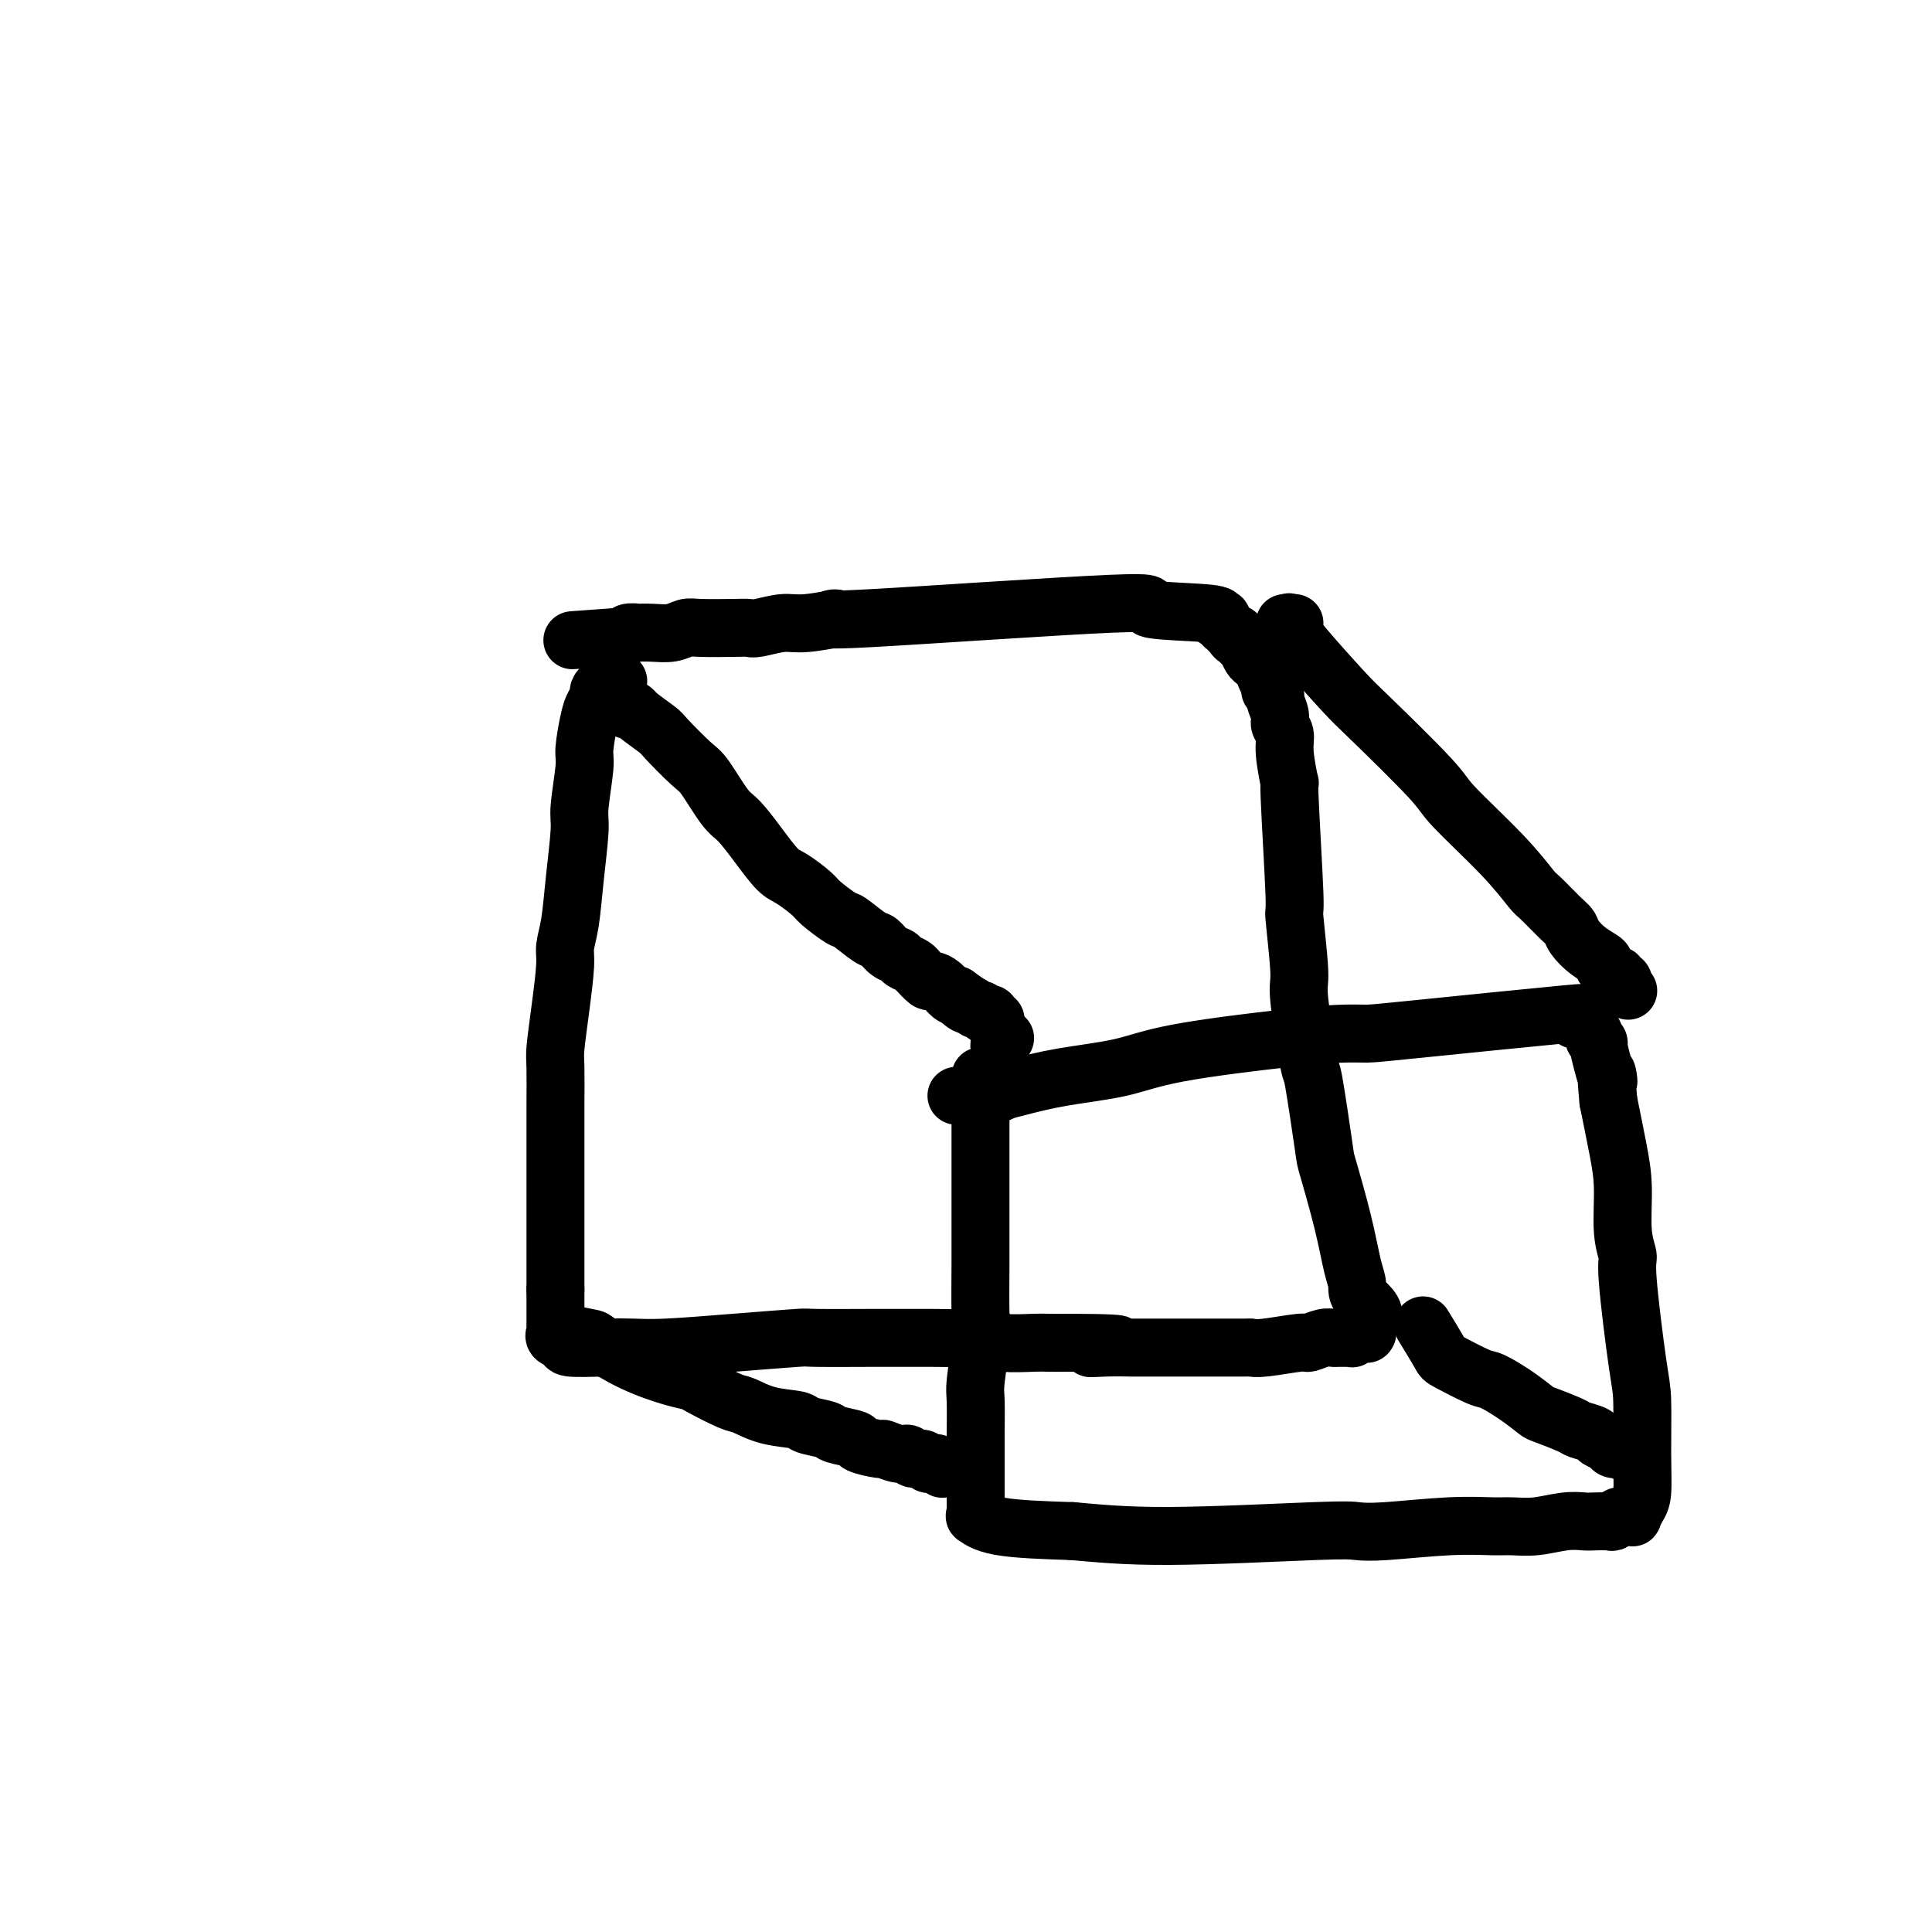
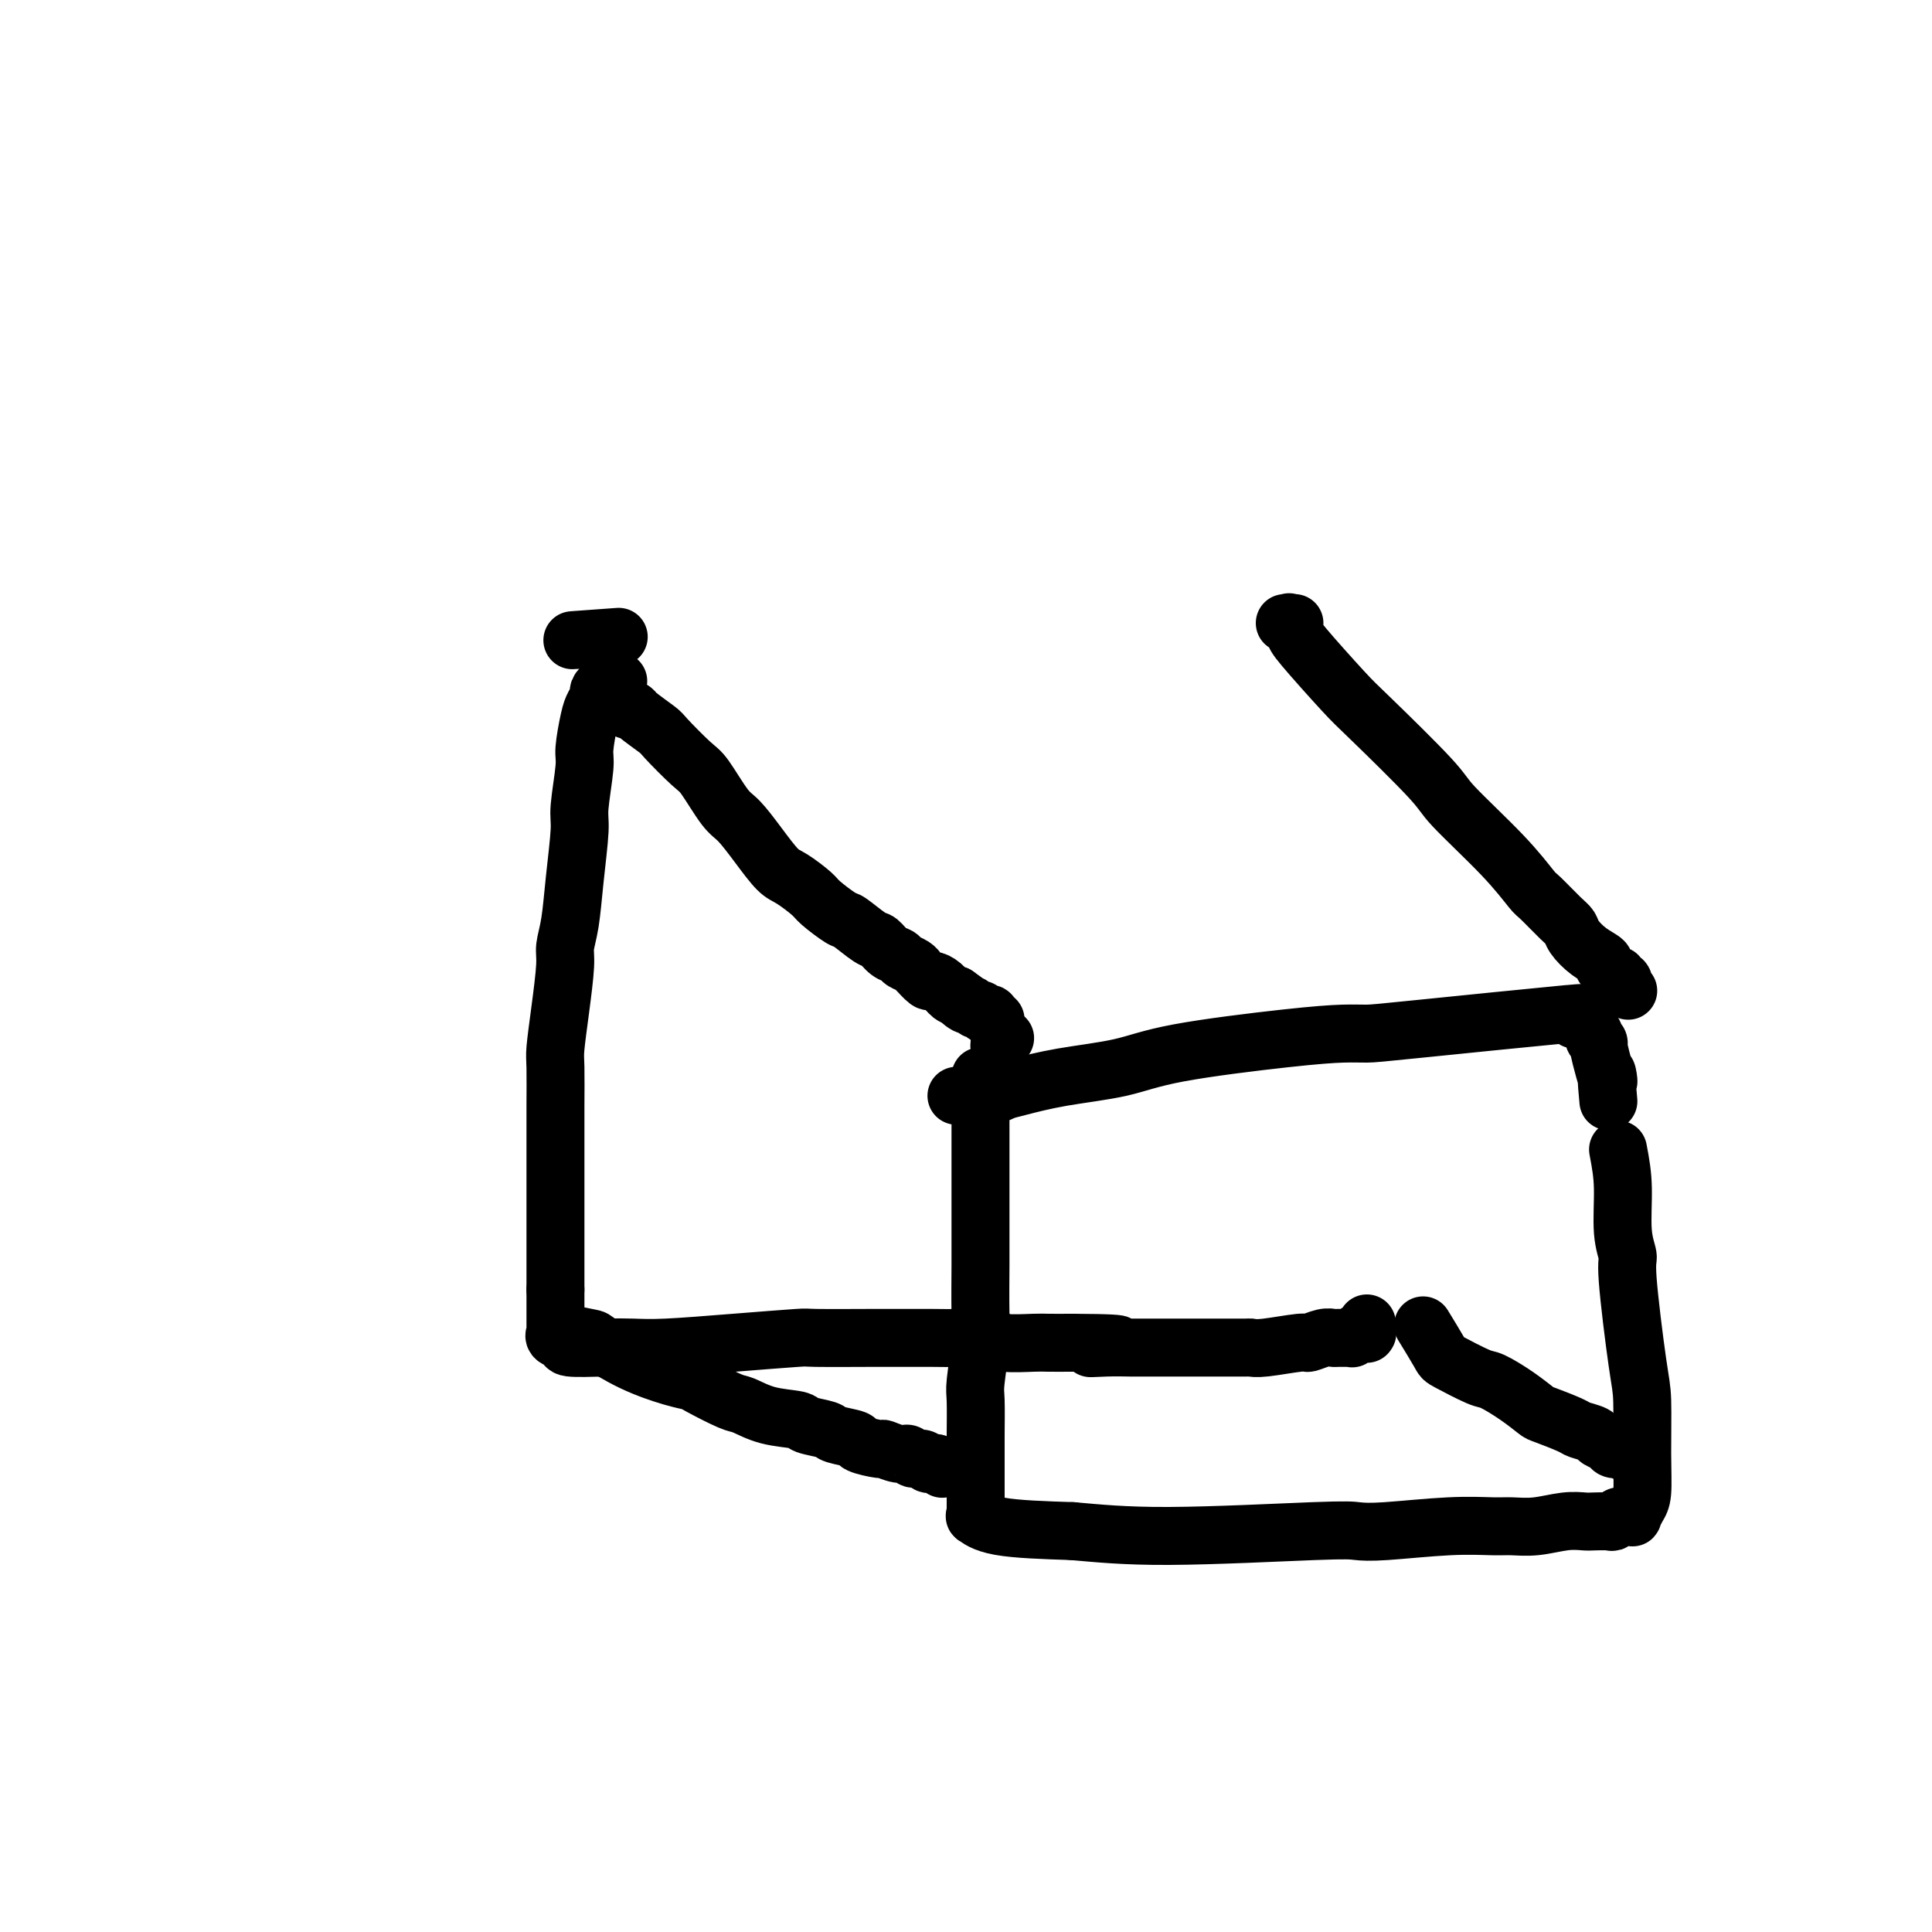
<svg xmlns="http://www.w3.org/2000/svg" viewBox="0 0 400 400" version="1.1">
  <g fill="none" stroke="#000000" stroke-width="12" stroke-linecap="round" stroke-linejoin="round">
    <path d="M128,141c-0.764,0.448 -1.528,0.897 -2,1c-0.472,0.103 -0.651,-0.138 -1,0c-0.349,0.138 -0.868,0.656 -1,1c-0.132,0.344 0.123,0.513 0,1c-0.123,0.487 -0.626,1.292 -1,2c-0.374,0.708 -0.621,1.317 -1,3c-0.379,1.683 -0.889,4.438 -1,6c-0.111,1.562 0.178,1.929 0,4c-0.178,2.071 -0.822,5.846 -1,8c-0.178,2.154 0.111,2.686 0,5c-0.111,2.314 -0.621,6.408 -1,10c-0.379,3.592 -0.627,6.682 -1,9c-0.373,2.318 -0.870,3.866 -1,5c-0.130,1.134 0.109,1.856 0,4c-0.109,2.144 -0.565,5.709 -1,9c-0.435,3.291 -0.849,6.306 -1,8c-0.151,1.694 -0.041,2.065 0,4c0.041,1.935 0.011,5.434 0,8c-0.011,2.566 -0.003,4.199 0,6c0.003,1.801 0.001,3.770 0,5c-0.001,1.230 -0.000,1.722 0,5c0.000,3.278 0.000,9.342 0,12c-0.000,2.658 -0.000,1.908 0,2c0.000,0.092 0.000,1.025 0,2c-0.000,0.975 -0.000,1.993 0,3c0.000,1.007 0.000,2.004 0,3" />
    <path d="M115,267c0.000,7.847 0.000,2.466 0,1c-0.000,-1.466 -0.000,0.983 0,2c0.000,1.017 0.000,0.601 0,1c-0.000,0.399 -0.000,1.613 0,2c0.000,0.387 0.000,-0.054 0,0c-0.000,0.054 -0.000,0.603 0,1c0.000,0.397 0.001,0.641 0,1c-0.001,0.359 -0.002,0.831 0,1c0.002,0.169 0.009,0.034 0,0c-0.009,-0.034 -0.032,0.033 0,0c0.032,-0.033 0.121,-0.167 0,0c-0.121,0.167 -0.452,0.633 0,1c0.452,0.367 1.688,0.635 2,1c0.312,0.365 -0.301,0.827 1,1c1.301,0.173 4.515,0.057 7,0c2.485,-0.057 4.242,-0.054 6,0c1.758,0.054 3.516,0.158 7,0c3.484,-0.158 8.695,-0.578 14,-1c5.305,-0.422 10.706,-0.845 13,-1c2.294,-0.155 1.481,-0.041 4,0c2.519,0.041 8.370,0.010 11,0c2.630,-0.010 2.037,0.001 4,0c1.963,-0.001 6.480,-0.014 9,0c2.520,0.014 3.043,0.056 5,0c1.957,-0.056 5.348,-0.211 7,0c1.652,0.211 1.567,0.789 3,1c1.433,0.211 4.386,0.057 6,0c1.614,-0.057 1.890,-0.016 3,0c1.110,0.016 3.055,0.008 5,0" />
    <path d="M222,278c16.090,0.072 7.814,0.751 5,1c-2.814,0.249 -0.167,0.067 2,0c2.167,-0.067 3.852,-0.018 5,0c1.148,0.018 1.758,0.005 3,0c1.242,-0.005 3.114,-0.001 4,0c0.886,0.001 0.784,0.000 2,0c1.216,-0.000 3.750,-0.000 5,0c1.250,0.000 1.215,0.001 2,0c0.785,-0.001 2.389,-0.004 4,0c1.611,0.004 3.228,0.016 4,0c0.772,-0.016 0.700,-0.061 1,0c0.300,0.061 0.973,0.227 3,0c2.027,-0.227 5.407,-0.845 7,-1c1.593,-0.155 1.400,0.155 2,0c0.600,-0.155 1.993,-0.774 3,-1c1.007,-0.226 1.628,-0.060 2,0c0.372,0.060 0.496,0.012 1,0c0.504,-0.012 1.388,0.011 2,0c0.612,-0.011 0.952,-0.055 1,0c0.048,0.055 -0.197,0.211 0,0c0.197,-0.211 0.836,-0.789 1,-1c0.164,-0.211 -0.149,-0.057 0,0c0.149,0.057 0.758,0.015 1,0c0.242,-0.015 0.117,-0.002 0,0c-0.117,0.002 -0.228,-0.005 0,0c0.228,0.005 0.793,0.022 1,0c0.207,-0.022 0.056,-0.083 0,0c-0.056,0.083 -0.016,0.309 0,0c0.016,-0.309 0.008,-1.155 0,-2" />
-     <path d="M283,274c3.072,-1.762 0.252,-3.667 -1,-5c-1.252,-1.333 -0.936,-2.093 -1,-3c-0.064,-0.907 -0.508,-1.962 -1,-4c-0.492,-2.038 -1.034,-5.059 -2,-9c-0.966,-3.941 -2.358,-8.801 -3,-11c-0.642,-2.199 -0.535,-1.738 -1,-5c-0.465,-3.262 -1.502,-10.247 -2,-13c-0.498,-2.753 -0.458,-1.276 -1,-4c-0.542,-2.724 -1.666,-9.651 -2,-13c-0.334,-3.349 0.122,-3.119 0,-6c-0.122,-2.881 -0.821,-8.872 -1,-11c-0.179,-2.128 0.163,-0.394 0,-5c-0.163,-4.606 -0.832,-15.552 -1,-20c-0.168,-4.448 0.166,-2.398 0,-3c-0.166,-0.602 -0.833,-3.857 -1,-6c-0.167,-2.143 0.167,-3.176 0,-4c-0.167,-0.824 -0.833,-1.439 -1,-2c-0.167,-0.561 0.167,-1.066 0,-2c-0.167,-0.934 -0.833,-2.295 -1,-3c-0.167,-0.705 0.166,-0.752 0,-1c-0.166,-0.248 -0.832,-0.696 -1,-1c-0.168,-0.304 0.162,-0.463 0,-1c-0.162,-0.537 -0.817,-1.452 -1,-2c-0.183,-0.548 0.106,-0.728 0,-1c-0.106,-0.272 -0.606,-0.636 -1,-1c-0.394,-0.364 -0.683,-0.726 -1,-1c-0.317,-0.274 -0.662,-0.458 -1,-1c-0.338,-0.542 -0.668,-1.440 -1,-2c-0.332,-0.560 -0.666,-0.780 -1,-1" />
-     <path d="M257,133c-1.553,-3.101 -0.937,-1.352 -1,-1c-0.063,0.352 -0.806,-0.693 -1,-1c-0.194,-0.307 0.159,0.124 0,0c-0.159,-0.124 -0.831,-0.804 -1,-1c-0.169,-0.196 0.163,0.092 0,0c-0.163,-0.092 -0.822,-0.564 -1,-1c-0.178,-0.436 0.126,-0.837 0,-1c-0.126,-0.163 -0.683,-0.089 -1,0c-0.317,0.089 -0.394,0.193 0,0c0.394,-0.193 1.257,-0.684 -2,-1c-3.257,-0.316 -10.636,-0.459 -12,-1c-1.364,-0.541 3.288,-1.481 -8,-1c-11.288,0.481 -38.516,2.381 -50,3c-11.484,0.619 -7.223,-0.044 -7,0c0.223,0.044 -3.591,0.796 -6,1c-2.409,0.204 -3.412,-0.141 -5,0c-1.588,0.141 -3.762,0.769 -5,1c-1.238,0.231 -1.541,0.066 -2,0c-0.459,-0.066 -1.073,-0.032 -3,0c-1.927,0.032 -5.165,0.061 -7,0c-1.835,-0.061 -2.265,-0.212 -3,0c-0.735,0.212 -1.773,0.788 -3,1c-1.227,0.212 -2.643,0.061 -4,0c-1.357,-0.061 -2.655,-0.030 -3,0c-0.345,0.030 0.262,0.061 0,0c-0.262,-0.061 -1.393,-0.212 -2,0c-0.607,0.212 -0.688,0.789 -1,1c-0.312,0.211 -0.853,0.057 -1,0c-0.147,-0.057 0.101,-0.016 0,0c-0.101,0.016 -0.550,0.008 -1,0" />
    <path d="M127,132c-16.167,1.083 -5.083,0.292 -1,0c4.083,-0.292 1.167,-0.083 0,0c-1.167,0.083 -0.583,0.042 0,0" />
    <path d="M203,223c0.000,-0.157 0.000,-0.315 0,0c-0.000,0.315 -0.000,1.101 0,3c0.000,1.899 0.000,4.910 0,8c-0.000,3.090 -0.000,6.259 0,8c0.000,1.741 0.001,2.054 0,5c-0.001,2.946 -0.004,8.526 0,11c0.004,2.474 0.015,1.841 0,4c-0.015,2.159 -0.057,7.110 0,10c0.057,2.890 0.211,3.720 0,6c-0.211,2.280 -0.789,6.011 -1,8c-0.211,1.989 -0.057,2.235 0,4c0.057,1.765 0.015,5.049 0,7c-0.015,1.951 -0.004,2.569 0,4c0.004,1.431 0.001,3.675 0,5c-0.001,1.325 -0.000,1.731 0,2c0.000,0.269 0.000,0.401 0,1c-0.000,0.599 0.000,1.663 0,2c-0.000,0.337 -0.000,-0.055 0,0c0.000,0.055 0.001,0.555 0,1c-0.001,0.445 -0.002,0.835 0,1c0.002,0.165 0.008,0.103 0,0c-0.008,-0.103 -0.030,-0.249 0,0c0.030,0.249 0.111,0.891 0,1c-0.111,0.109 -0.415,-0.317 0,0c0.415,0.317 1.547,1.376 5,2c3.453,0.624 9.226,0.812 15,1" />
-     <path d="M222,317c5.163,0.441 10.569,1.042 20,1c9.431,-0.042 22.886,-0.729 30,-1c7.114,-0.271 7.886,-0.125 9,0c1.114,0.125 2.571,0.231 6,0c3.429,-0.231 8.829,-0.798 13,-1c4.171,-0.202 7.114,-0.040 9,0c1.886,0.040 2.717,-0.042 4,0c1.283,0.042 3.020,0.207 5,0c1.980,-0.207 4.204,-0.787 6,-1c1.796,-0.213 3.164,-0.061 4,0c0.836,0.061 1.141,0.030 2,0c0.859,-0.030 2.271,-0.061 3,0c0.729,0.061 0.774,0.212 1,0c0.226,-0.212 0.634,-0.787 1,-1c0.366,-0.213 0.689,-0.063 1,0c0.311,0.063 0.609,0.039 1,0c0.391,-0.039 0.875,-0.093 1,0c0.125,0.093 -0.110,0.335 0,0c0.110,-0.335 0.564,-1.245 1,-2c0.436,-0.755 0.855,-1.355 1,-3c0.145,-1.645 0.015,-4.336 0,-8c-0.015,-3.664 0.083,-8.299 0,-11c-0.083,-2.701 -0.347,-3.466 -1,-8c-0.653,-4.534 -1.694,-12.837 -2,-17c-0.306,-4.163 0.122,-4.184 0,-5c-0.122,-0.816 -0.796,-2.425 -1,-5c-0.204,-2.575 0.060,-6.116 0,-9c-0.060,-2.884 -0.446,-5.110 -1,-8c-0.554,-2.890 -1.277,-6.445 -2,-10" />
+     <path d="M222,317c5.163,0.441 10.569,1.042 20,1c9.431,-0.042 22.886,-0.729 30,-1c7.114,-0.271 7.886,-0.125 9,0c1.114,0.125 2.571,0.231 6,0c3.429,-0.231 8.829,-0.798 13,-1c4.171,-0.202 7.114,-0.040 9,0c1.886,0.040 2.717,-0.042 4,0c1.283,0.042 3.020,0.207 5,0c1.980,-0.207 4.204,-0.787 6,-1c1.796,-0.213 3.164,-0.061 4,0c0.836,0.061 1.141,0.030 2,0c0.859,-0.030 2.271,-0.061 3,0c0.729,0.061 0.774,0.212 1,0c0.226,-0.212 0.634,-0.787 1,-1c0.366,-0.213 0.689,-0.063 1,0c0.311,0.063 0.609,0.039 1,0c0.391,-0.039 0.875,-0.093 1,0c0.125,0.093 -0.110,0.335 0,0c0.110,-0.335 0.564,-1.245 1,-2c0.436,-0.755 0.855,-1.355 1,-3c0.145,-1.645 0.015,-4.336 0,-8c-0.015,-3.664 0.083,-8.299 0,-11c-0.083,-2.701 -0.347,-3.466 -1,-8c-0.653,-4.534 -1.694,-12.837 -2,-17c-0.306,-4.163 0.122,-4.184 0,-5c-0.122,-0.816 -0.796,-2.425 -1,-5c-0.204,-2.575 0.060,-6.116 0,-9c-0.060,-2.884 -0.446,-5.110 -1,-8" />
    <path d="M333,228c-0.957,-10.085 0.151,-4.299 0,-4c-0.151,0.299 -1.561,-4.889 -2,-7c-0.439,-2.111 0.092,-1.144 0,-1c-0.092,0.144 -0.809,-0.535 -1,-1c-0.191,-0.465 0.142,-0.717 0,-1c-0.142,-0.283 -0.759,-0.598 -1,-1c-0.241,-0.402 -0.107,-0.893 0,-1c0.107,-0.107 0.187,0.168 0,0c-0.187,-0.168 -0.641,-0.781 -1,-1c-0.359,-0.219 -0.624,-0.044 -1,0c-0.376,0.044 -0.861,-0.044 -1,0c-0.139,0.044 0.070,0.218 0,0c-0.070,-0.218 -0.419,-0.829 -1,-1c-0.581,-0.171 -1.393,0.097 0,0c1.393,-0.097 4.993,-0.561 -1,0c-5.993,0.561 -21.577,2.145 -30,3c-8.423,0.855 -9.685,0.981 -11,1c-1.315,0.019 -2.683,-0.070 -5,0c-2.317,0.070 -5.582,0.298 -12,1c-6.418,0.702 -15.990,1.876 -22,3c-6.010,1.124 -8.460,2.196 -12,3c-3.540,0.804 -8.171,1.340 -12,2c-3.829,0.660 -6.858,1.445 -9,2c-2.142,0.555 -3.399,0.881 -4,1c-0.601,0.119 -0.546,0.032 -1,0c-0.454,-0.032 -1.415,-0.009 -2,0c-0.585,0.009 -0.792,0.005 -1,0" />
    <path d="M203,226c-9.750,1.702 -2.625,0.458 0,0c2.625,-0.458 0.750,-0.131 0,0c-0.750,0.131 -0.375,0.065 0,0" />
    <path d="M266,129c0.958,-0.001 1.916,-0.002 2,0c0.084,0.002 -0.706,0.007 -1,0c-0.294,-0.007 -0.093,-0.027 0,0c0.093,0.027 0.076,0.101 0,0c-0.076,-0.101 -0.213,-0.377 0,0c0.213,0.377 0.775,1.407 1,2c0.225,0.593 0.112,0.750 2,3c1.888,2.250 5.778,6.591 8,9c2.222,2.409 2.777,2.884 6,6c3.223,3.116 9.112,8.874 12,12c2.888,3.126 2.773,3.622 5,6c2.227,2.378 6.796,6.640 10,10c3.204,3.360 5.042,5.820 6,7c0.958,1.180 1.035,1.082 2,2c0.965,0.918 2.816,2.851 4,4c1.184,1.149 1.700,1.512 2,2c0.300,0.488 0.384,1.100 1,2c0.616,0.900 1.763,2.087 3,3c1.237,0.913 2.565,1.551 3,2c0.435,0.449 -0.023,0.708 0,1c0.023,0.292 0.527,0.618 1,1c0.473,0.382 0.915,0.819 1,1c0.085,0.181 -0.187,0.105 0,0c0.187,-0.105 0.834,-0.239 1,0c0.166,0.239 -0.148,0.852 0,1c0.148,0.148 0.758,-0.170 1,0c0.242,0.170 0.116,0.829 0,1c-0.116,0.171 -0.224,-0.146 0,0c0.224,0.146 0.778,0.756 1,1c0.222,0.244 0.111,0.122 0,0" />
    <path d="M295,275c-0.324,-0.529 -0.647,-1.058 0,0c0.647,1.058 2.265,3.703 3,5c0.735,1.297 0.586,1.244 2,2c1.414,0.756 4.392,2.320 6,3c1.608,0.680 1.846,0.476 3,1c1.154,0.524 3.224,1.775 5,3c1.776,1.225 3.257,2.422 4,3c0.743,0.578 0.747,0.536 2,1c1.253,0.464 3.754,1.434 5,2c1.246,0.566 1.236,0.730 2,1c0.764,0.270 2.304,0.647 3,1c0.696,0.353 0.550,0.682 1,1c0.450,0.318 1.496,0.625 2,1c0.504,0.375 0.465,0.819 1,1c0.535,0.181 1.645,0.100 2,0c0.355,-0.100 -0.045,-0.219 0,0c0.045,0.219 0.534,0.777 1,1c0.466,0.223 0.908,0.111 1,0c0.092,-0.111 -0.168,-0.222 0,0c0.168,0.222 0.762,0.778 1,1c0.238,0.222 0.119,0.111 0,0" />
    <path d="M117,276c0.147,0.029 0.293,0.059 0,0c-0.293,-0.059 -1.027,-0.205 0,0c1.027,0.205 3.813,0.762 5,1c1.187,0.238 0.775,0.156 2,1c1.225,0.844 4.086,2.615 7,4c2.914,1.385 5.881,2.383 8,3c2.119,0.617 3.390,0.851 4,1c0.610,0.149 0.560,0.211 2,1c1.440,0.789 4.372,2.305 6,3c1.628,0.695 1.953,0.567 3,1c1.047,0.433 2.816,1.425 5,2c2.184,0.575 4.782,0.731 6,1c1.218,0.269 1.054,0.649 2,1c0.946,0.351 3.000,0.672 4,1c1.000,0.328 0.945,0.661 2,1c1.055,0.339 3.220,0.683 4,1c0.780,0.317 0.174,0.606 1,1c0.826,0.394 3.085,0.894 4,1c0.915,0.106 0.487,-0.183 1,0c0.513,0.183 1.969,0.837 3,1c1.031,0.163 1.638,-0.166 2,0c0.362,0.166 0.478,0.828 1,1c0.522,0.172 1.450,-0.146 2,0c0.550,0.146 0.722,0.757 1,1c0.278,0.243 0.663,0.118 1,0c0.337,-0.118 0.626,-0.227 1,0c0.374,0.227 0.831,0.792 1,1c0.169,0.208 0.048,0.059 0,0c-0.048,-0.059 -0.024,-0.030 0,0" />
    <path d="M130,147c0.030,-0.002 0.061,-0.004 0,0c-0.061,0.004 -0.213,0.014 0,0c0.213,-0.014 0.792,-0.053 1,0c0.208,0.053 0.046,0.198 1,1c0.954,0.802 3.025,2.260 4,3c0.975,0.740 0.854,0.762 2,2c1.146,1.238 3.558,3.691 5,5c1.442,1.309 1.912,1.475 3,3c1.088,1.525 2.793,4.410 4,6c1.207,1.590 1.917,1.886 3,3c1.083,1.114 2.539,3.045 4,5c1.461,1.955 2.927,3.932 4,5c1.073,1.068 1.752,1.225 3,2c1.248,0.775 3.066,2.166 4,3c0.934,0.834 0.985,1.111 2,2c1.015,0.889 2.996,2.388 4,3c1.004,0.612 1.033,0.335 2,1c0.967,0.665 2.874,2.272 4,3c1.126,0.728 1.471,0.576 2,1c0.529,0.424 1.242,1.424 2,2c0.758,0.576 1.560,0.727 2,1c0.440,0.273 0.517,0.669 1,1c0.483,0.331 1.371,0.596 2,1c0.629,0.404 0.997,0.947 1,1c0.003,0.053 -0.360,-0.385 0,0c0.360,0.385 1.445,1.592 2,2c0.555,0.408 0.582,0.017 1,0c0.418,-0.017 1.228,0.342 2,1c0.772,0.658 1.506,1.617 2,2c0.494,0.383 0.747,0.192 1,0" />
    <path d="M198,206c5.902,4.183 2.159,1.642 1,1c-1.159,-0.642 0.268,0.616 1,1c0.732,0.384 0.769,-0.108 1,0c0.231,0.108 0.654,0.814 1,1c0.346,0.186 0.613,-0.147 1,0c0.387,0.147 0.892,0.775 1,1c0.108,0.225 -0.181,0.046 0,0c0.181,-0.046 0.832,0.039 1,0c0.168,-0.039 -0.147,-0.203 0,0c0.147,0.203 0.756,0.772 1,1c0.244,0.228 0.122,0.114 0,0" />
    <path d="M207,226c-0.000,0.001 -0.000,0.003 0,0c0.000,-0.003 0.000,-0.010 0,0c-0.000,0.010 -0.000,0.038 0,0c0.000,-0.038 0.000,-0.142 0,0c-0.000,0.142 -0.000,0.529 0,0c0.000,-0.529 0.000,-1.973 0,-3c-0.000,-1.027 -0.001,-1.637 0,-2c0.001,-0.363 0.004,-0.479 0,-1c-0.004,-0.521 -0.015,-1.446 0,-2c0.015,-0.554 0.057,-0.737 0,-1c-0.057,-0.263 -0.211,-0.607 0,-1c0.211,-0.393 0.788,-0.837 1,-1c0.212,-0.163 0.061,-0.047 0,0c-0.061,0.047 -0.030,0.023 0,0" />
  </g>
</svg>